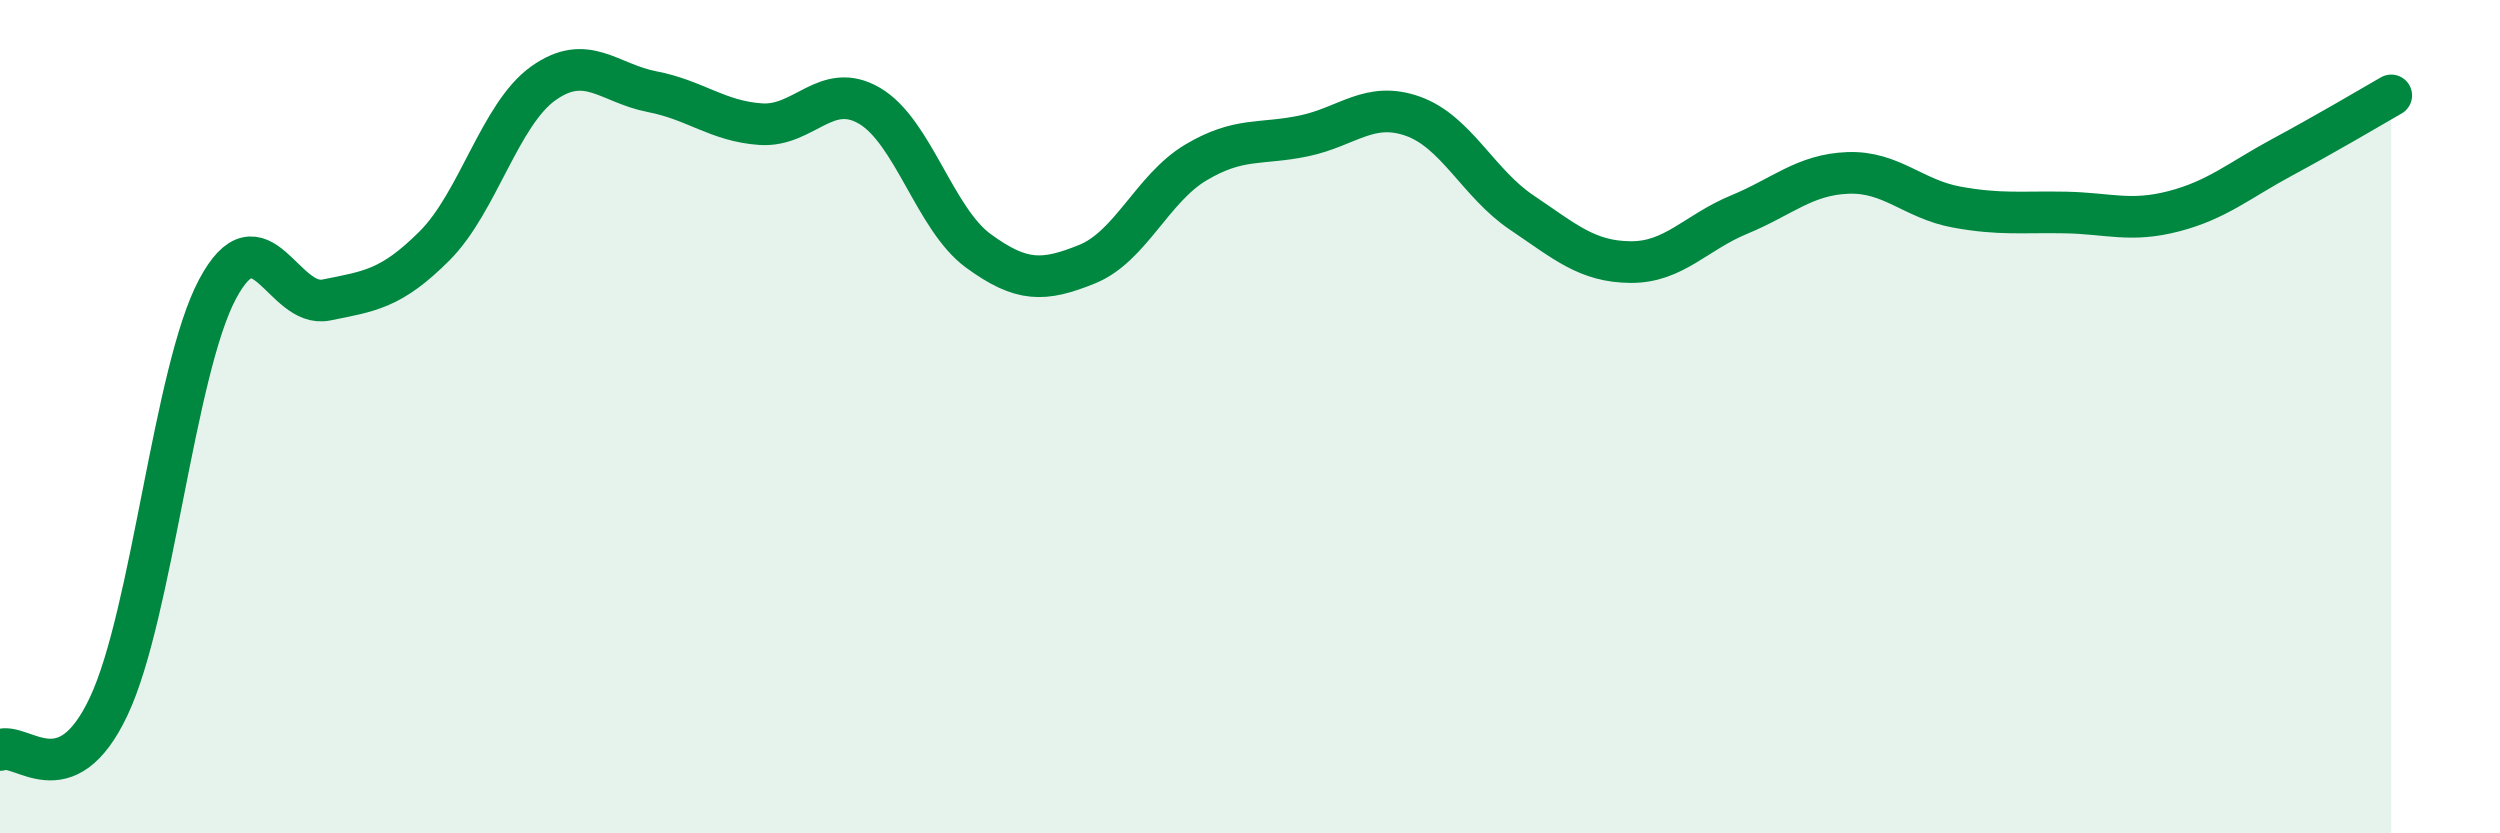
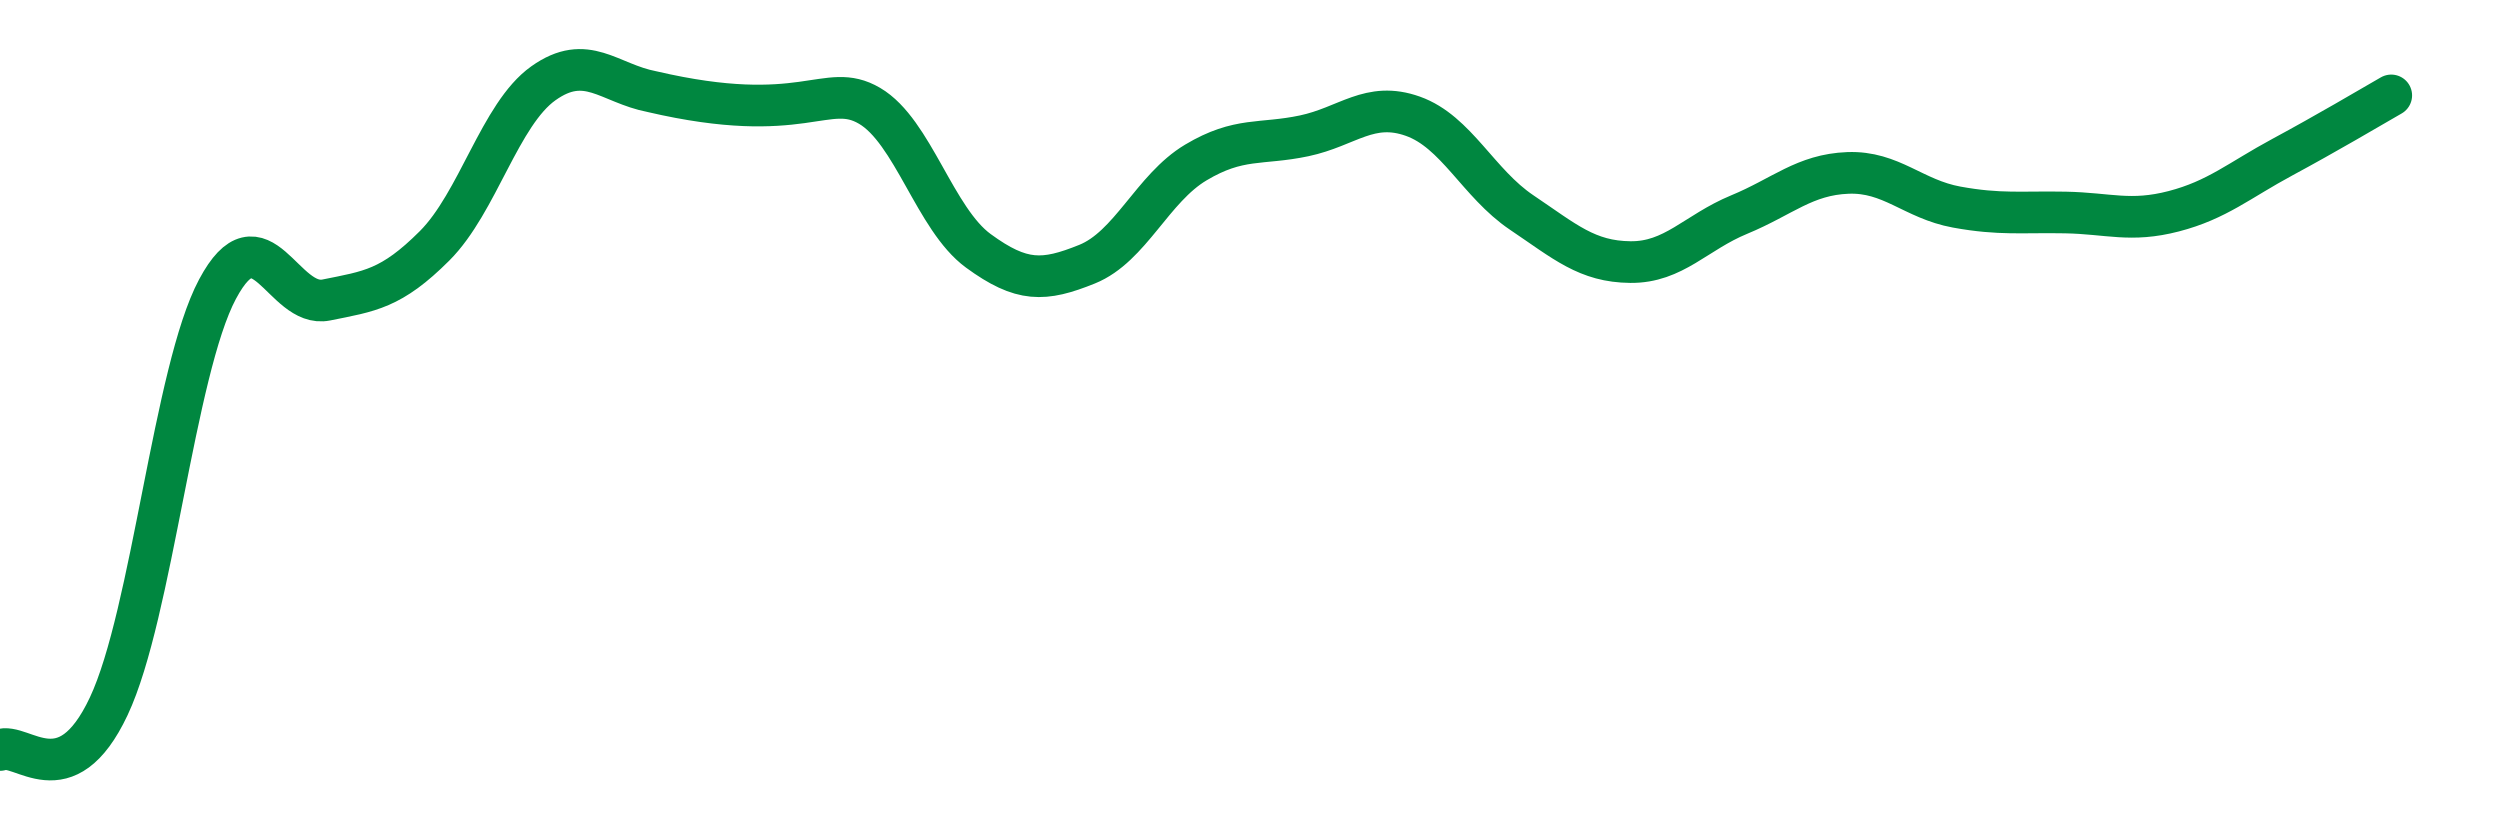
<svg xmlns="http://www.w3.org/2000/svg" width="60" height="20" viewBox="0 0 60 20">
-   <path d="M 0,18 C 0.52,17.79 1.57,19.16 2.61,16.95 C 3.65,14.74 4.18,8.89 5.22,6.94 C 6.26,4.99 6.79,7.41 7.83,7.2 C 8.87,6.99 9.39,6.94 10.43,5.9 C 11.47,4.86 12,2.74 13.04,2 C 14.08,1.26 14.61,2 15.65,2.2 C 16.69,2.4 17.22,2.91 18.26,2.98 C 19.3,3.05 19.83,1.93 20.87,2.54 C 21.91,3.15 22.44,5.26 23.48,6.02 C 24.52,6.78 25.05,6.76 26.09,6.34 C 27.13,5.92 27.66,4.52 28.7,3.9 C 29.74,3.28 30.26,3.48 31.3,3.26 C 32.34,3.04 32.87,2.42 33.91,2.79 C 34.95,3.16 35.48,4.4 36.52,5.1 C 37.56,5.8 38.09,6.28 39.13,6.29 C 40.17,6.3 40.7,5.58 41.74,5.15 C 42.78,4.72 43.31,4.19 44.35,4.15 C 45.39,4.11 45.92,4.78 46.96,4.97 C 48,5.16 48.53,5.08 49.57,5.1 C 50.61,5.12 51.13,5.34 52.17,5.07 C 53.21,4.8 53.74,4.33 54.78,3.77 C 55.82,3.21 56.87,2.59 57.39,2.29L57.39 20L0 20Z" fill="#008740" opacity="0.1" stroke-linecap="round" stroke-linejoin="round" />
-   <path d="M 0,18 C 0.52,17.79 1.57,19.16 2.61,16.95 C 3.65,14.74 4.18,8.89 5.22,6.94 C 6.26,4.99 6.79,7.41 7.83,7.2 C 8.87,6.99 9.39,6.94 10.43,5.9 C 11.47,4.86 12,2.74 13.04,2 C 14.08,1.26 14.61,2 15.65,2.2 C 16.69,2.4 17.22,2.91 18.26,2.98 C 19.3,3.05 19.83,1.93 20.87,2.54 C 21.91,3.15 22.44,5.26 23.48,6.02 C 24.52,6.78 25.05,6.76 26.09,6.34 C 27.13,5.92 27.66,4.52 28.7,3.9 C 29.74,3.28 30.26,3.48 31.3,3.26 C 32.34,3.04 32.87,2.42 33.91,2.79 C 34.95,3.16 35.48,4.4 36.52,5.1 C 37.56,5.8 38.09,6.28 39.13,6.29 C 40.17,6.3 40.7,5.58 41.74,5.15 C 42.78,4.72 43.31,4.19 44.35,4.15 C 45.39,4.11 45.92,4.78 46.96,4.97 C 48,5.16 48.53,5.08 49.57,5.1 C 50.61,5.12 51.13,5.34 52.17,5.07 C 53.21,4.8 53.74,4.33 54.78,3.77 C 55.82,3.21 56.87,2.59 57.39,2.29" stroke="#008740" stroke-width="1" fill="none" stroke-linecap="round" stroke-linejoin="round" />
+   <path d="M 0,18 C 0.52,17.79 1.57,19.16 2.61,16.95 C 3.65,14.74 4.18,8.89 5.22,6.94 C 6.26,4.99 6.79,7.41 7.83,7.2 C 8.87,6.99 9.39,6.94 10.43,5.9 C 11.47,4.86 12,2.74 13.04,2 C 14.08,1.26 14.61,2 15.65,2.2 C 19.3,3.05 19.83,1.93 20.87,2.54 C 21.91,3.15 22.44,5.26 23.48,6.02 C 24.52,6.78 25.05,6.76 26.09,6.34 C 27.13,5.92 27.66,4.52 28.7,3.9 C 29.74,3.28 30.26,3.48 31.3,3.26 C 32.34,3.04 32.87,2.42 33.91,2.79 C 34.95,3.16 35.48,4.4 36.52,5.1 C 37.56,5.8 38.09,6.28 39.13,6.29 C 40.17,6.3 40.7,5.58 41.74,5.15 C 42.78,4.72 43.31,4.19 44.35,4.15 C 45.39,4.11 45.92,4.78 46.96,4.97 C 48,5.16 48.53,5.08 49.57,5.1 C 50.61,5.12 51.13,5.34 52.17,5.07 C 53.21,4.8 53.74,4.33 54.78,3.77 C 55.82,3.21 56.87,2.59 57.39,2.29" stroke="#008740" stroke-width="1" fill="none" stroke-linecap="round" stroke-linejoin="round" />
</svg>